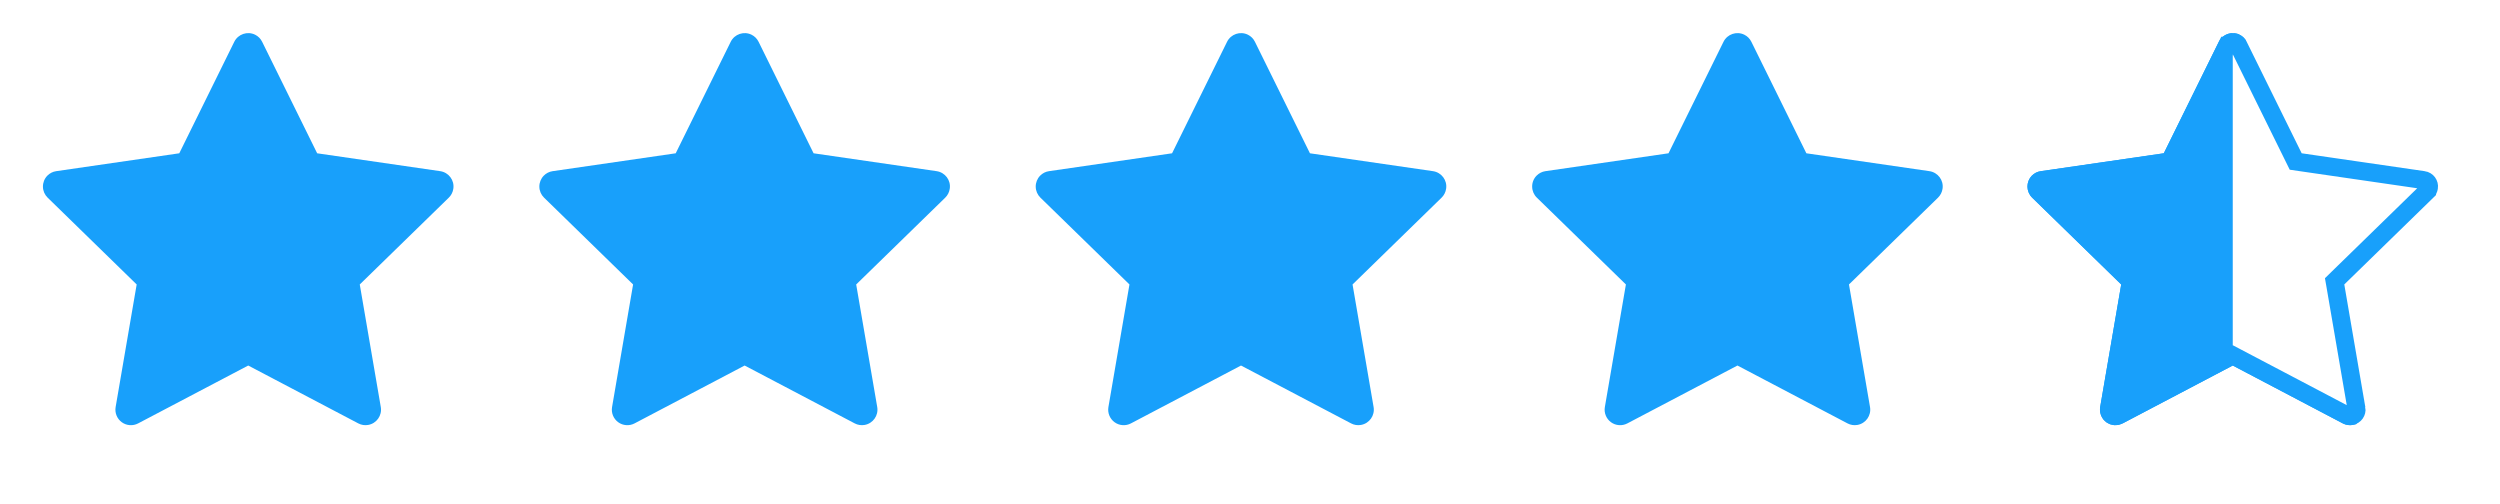
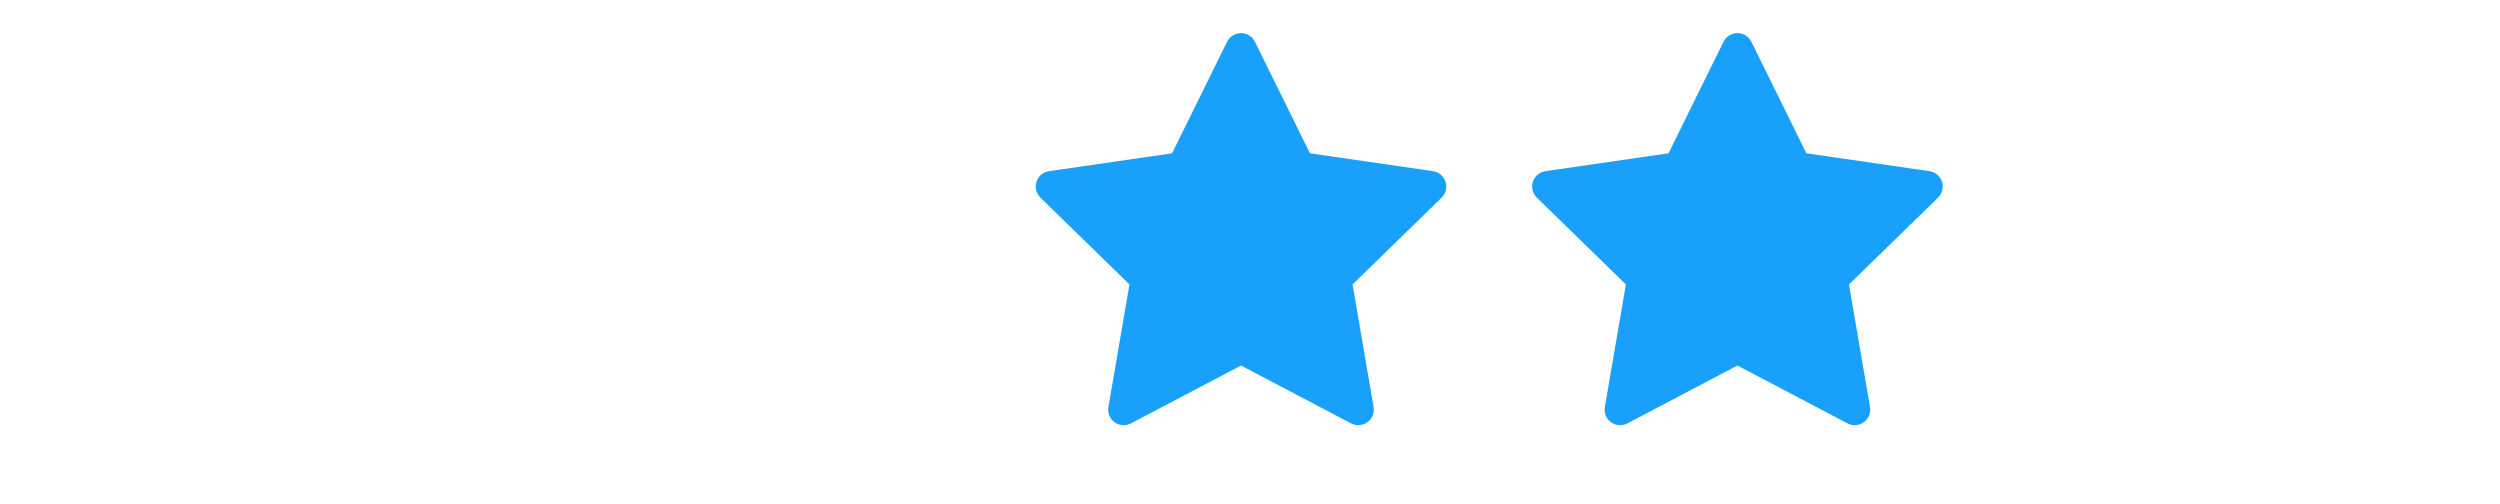
<svg xmlns="http://www.w3.org/2000/svg" width="139" height="28" viewBox="0 0 139 28" fill="none">
-   <path d="M24.477 9.517L17.634 8.523L14.574 2.321C14.491 2.151 14.353 2.013 14.184 1.93C13.758 1.72 13.24 1.895 13.027 2.321L9.968 8.523L3.125 9.517C2.936 9.544 2.763 9.633 2.631 9.768C2.472 9.932 2.384 10.153 2.387 10.382C2.39 10.611 2.484 10.829 2.648 10.989L7.599 15.816L6.429 22.632C6.402 22.791 6.419 22.954 6.48 23.103C6.54 23.252 6.641 23.381 6.772 23.476C6.902 23.571 7.056 23.627 7.216 23.638C7.377 23.65 7.537 23.616 7.68 23.541L13.801 20.323L19.922 23.541C20.089 23.63 20.283 23.659 20.469 23.627C20.938 23.546 21.253 23.101 21.172 22.632L20.003 15.816L24.954 10.989C25.089 10.857 25.178 10.684 25.205 10.495C25.277 10.024 24.949 9.587 24.477 9.517Z" fill="#18A0FB" />
  <path d="M79.676 9.517L72.833 8.523L69.773 2.321C69.69 2.151 69.552 2.013 69.383 1.93C68.957 1.72 68.439 1.895 68.226 2.321L65.167 8.523L58.324 9.517C58.135 9.544 57.963 9.633 57.831 9.768C57.671 9.932 57.583 10.153 57.586 10.382C57.589 10.611 57.683 10.829 57.847 10.989L62.798 15.816L61.628 22.632C61.601 22.791 61.618 22.954 61.679 23.103C61.739 23.252 61.841 23.381 61.971 23.476C62.101 23.571 62.255 23.627 62.416 23.638C62.576 23.65 62.737 23.616 62.879 23.541L69 20.323L75.121 23.541C75.288 23.63 75.482 23.659 75.668 23.627C76.137 23.546 76.453 23.101 76.372 22.632L75.202 15.816L80.153 10.989C80.288 10.857 80.377 10.684 80.404 10.495C80.477 10.024 80.148 9.587 79.676 9.517Z" fill="#18A0FB" />
-   <path d="M52.078 9.517L45.235 8.523L42.176 2.321C42.092 2.151 41.955 2.013 41.785 1.93C41.359 1.72 40.842 1.895 40.629 2.321L37.57 8.523L30.726 9.517C30.538 9.544 30.365 9.633 30.233 9.768C30.073 9.932 29.985 10.153 29.988 10.382C29.991 10.611 30.085 10.829 30.249 10.989L35.2 15.816L34.031 22.632C34.003 22.791 34.021 22.954 34.081 23.103C34.142 23.252 34.243 23.381 34.373 23.476C34.503 23.571 34.657 23.627 34.818 23.638C34.978 23.65 35.139 23.616 35.281 23.541L41.402 20.323L47.523 23.541C47.691 23.63 47.885 23.659 48.071 23.627C48.539 23.546 48.855 23.101 48.774 22.632L47.604 15.816L52.556 10.989C52.69 10.857 52.779 10.684 52.806 10.495C52.879 10.024 52.55 9.587 52.078 9.517Z" fill="#18A0FB" />
  <path d="M107.278 9.517L100.434 8.523L97.375 2.321C97.291 2.151 97.154 2.013 96.984 1.93C96.558 1.72 96.041 1.895 95.828 2.321L92.769 8.523L85.925 9.517C85.737 9.544 85.564 9.633 85.432 9.768C85.272 9.932 85.184 10.153 85.188 10.382C85.191 10.611 85.284 10.829 85.448 10.989L90.4 15.816L89.23 22.632C89.202 22.791 89.22 22.954 89.281 23.103C89.341 23.252 89.442 23.381 89.572 23.476C89.703 23.571 89.857 23.627 90.017 23.638C90.178 23.65 90.338 23.616 90.481 23.541L96.602 20.323L102.723 23.541C102.89 23.63 103.084 23.659 103.27 23.627C103.739 23.546 104.054 23.101 103.973 22.632L102.803 15.816L107.755 10.989C107.889 10.857 107.978 10.684 108.005 10.495C108.078 10.024 107.749 9.587 107.278 9.517Z" fill="#18A0FB" />
  <g clip-path="url(#clip0)">
    <path d="M127.525 8.744L127.641 8.979L127.901 9.017L134.743 10.012C134.743 10.012 134.744 10.012 134.744 10.012C134.947 10.042 135.08 10.228 135.05 10.419L135.05 10.419L135.049 10.425C135.038 10.502 135.002 10.575 134.944 10.631C134.944 10.631 134.944 10.632 134.944 10.632L129.993 15.458L129.805 15.642L129.85 15.901L131.019 22.717L131.02 22.717C131.053 22.913 130.922 23.1 130.724 23.134L130.723 23.134C130.644 23.148 130.563 23.135 130.497 23.099L130.494 23.098L124.373 19.88L124.141 19.758L123.908 19.88L117.787 23.098L117.786 23.099C117.726 23.13 117.659 23.144 117.592 23.14C117.524 23.135 117.46 23.111 117.405 23.071C117.351 23.032 117.308 22.978 117.283 22.915C117.257 22.853 117.25 22.784 117.262 22.718L117.262 22.717L118.432 15.901L118.476 15.642L118.288 15.458L113.336 10.631L113.336 10.631C113.267 10.563 113.228 10.471 113.227 10.375C113.225 10.279 113.262 10.186 113.329 10.117C113.386 10.06 113.458 10.023 113.535 10.012L113.536 10.012L120.38 9.017L120.64 8.979L120.756 8.744L123.814 2.544C123.814 2.544 123.815 2.544 123.815 2.543C123.906 2.363 124.125 2.291 124.302 2.378L124.303 2.378C124.373 2.413 124.431 2.471 124.466 2.541L124.466 2.542L127.525 8.744Z" stroke="#18A0FB" />
-     <path d="M124.914 2.321L124.141 1.841V20L130.809 23.104C130.89 23.573 131.278 23.547 130.809 23.628C130.623 23.66 130.429 23.63 130.262 23.541L124.141 20.323L118.02 23.541C117.877 23.616 117.717 23.65 117.556 23.639C117.396 23.627 117.242 23.571 117.111 23.477C116.981 23.382 116.88 23.253 116.82 23.104C116.759 22.955 116.742 22.791 116.769 22.633L117.939 15.816L112.987 10.989C112.823 10.829 112.73 10.611 112.727 10.382C112.724 10.153 112.812 9.932 112.971 9.768C113.103 9.633 113.276 9.545 113.464 9.518L120.308 8.523L123.367 2.321C123.518 2.018 123.824 1.842 124.141 1.841C124.269 1.841 124.4 1.869 124.523 1.93C124.693 2.014 124.831 2.151 124.914 2.321Z" fill="#18A0FB" />
  </g>
  <defs>
    <clipPath id="clip0">
-       <rect width="27.6" height="27.6" fill="white" transform="translate(111)" />
-     </clipPath>
+       </clipPath>
  </defs>
</svg>